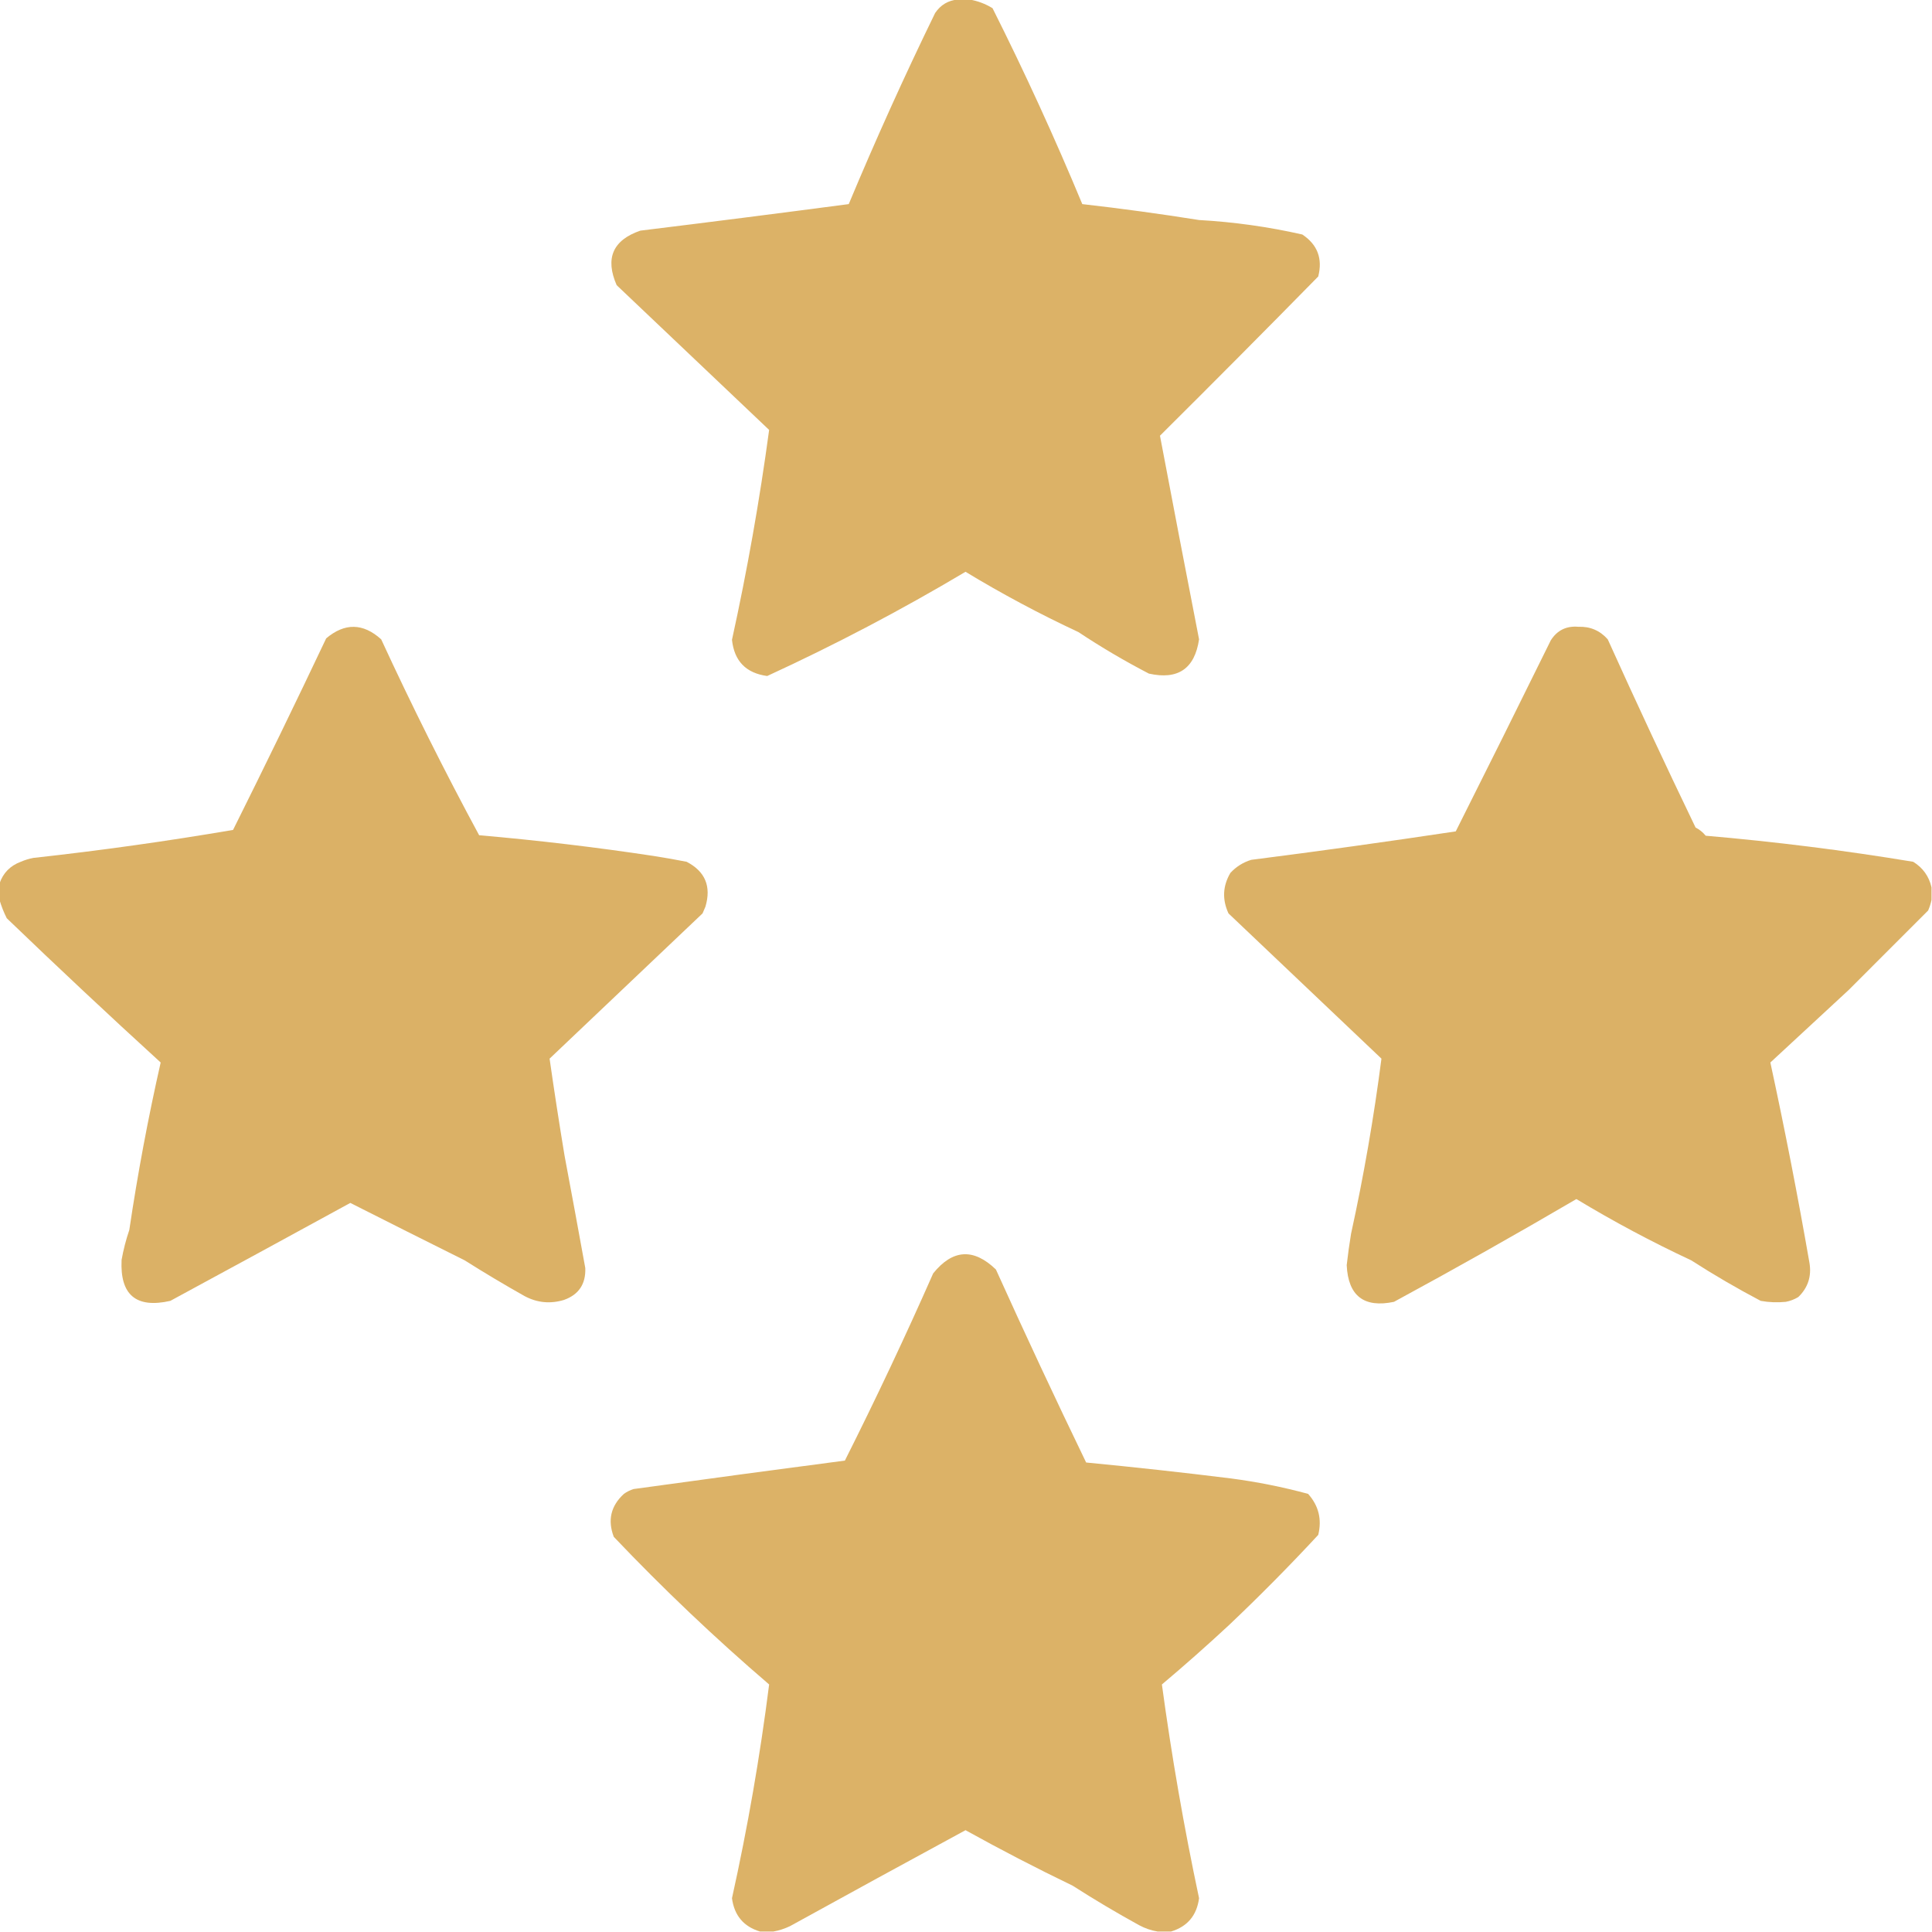
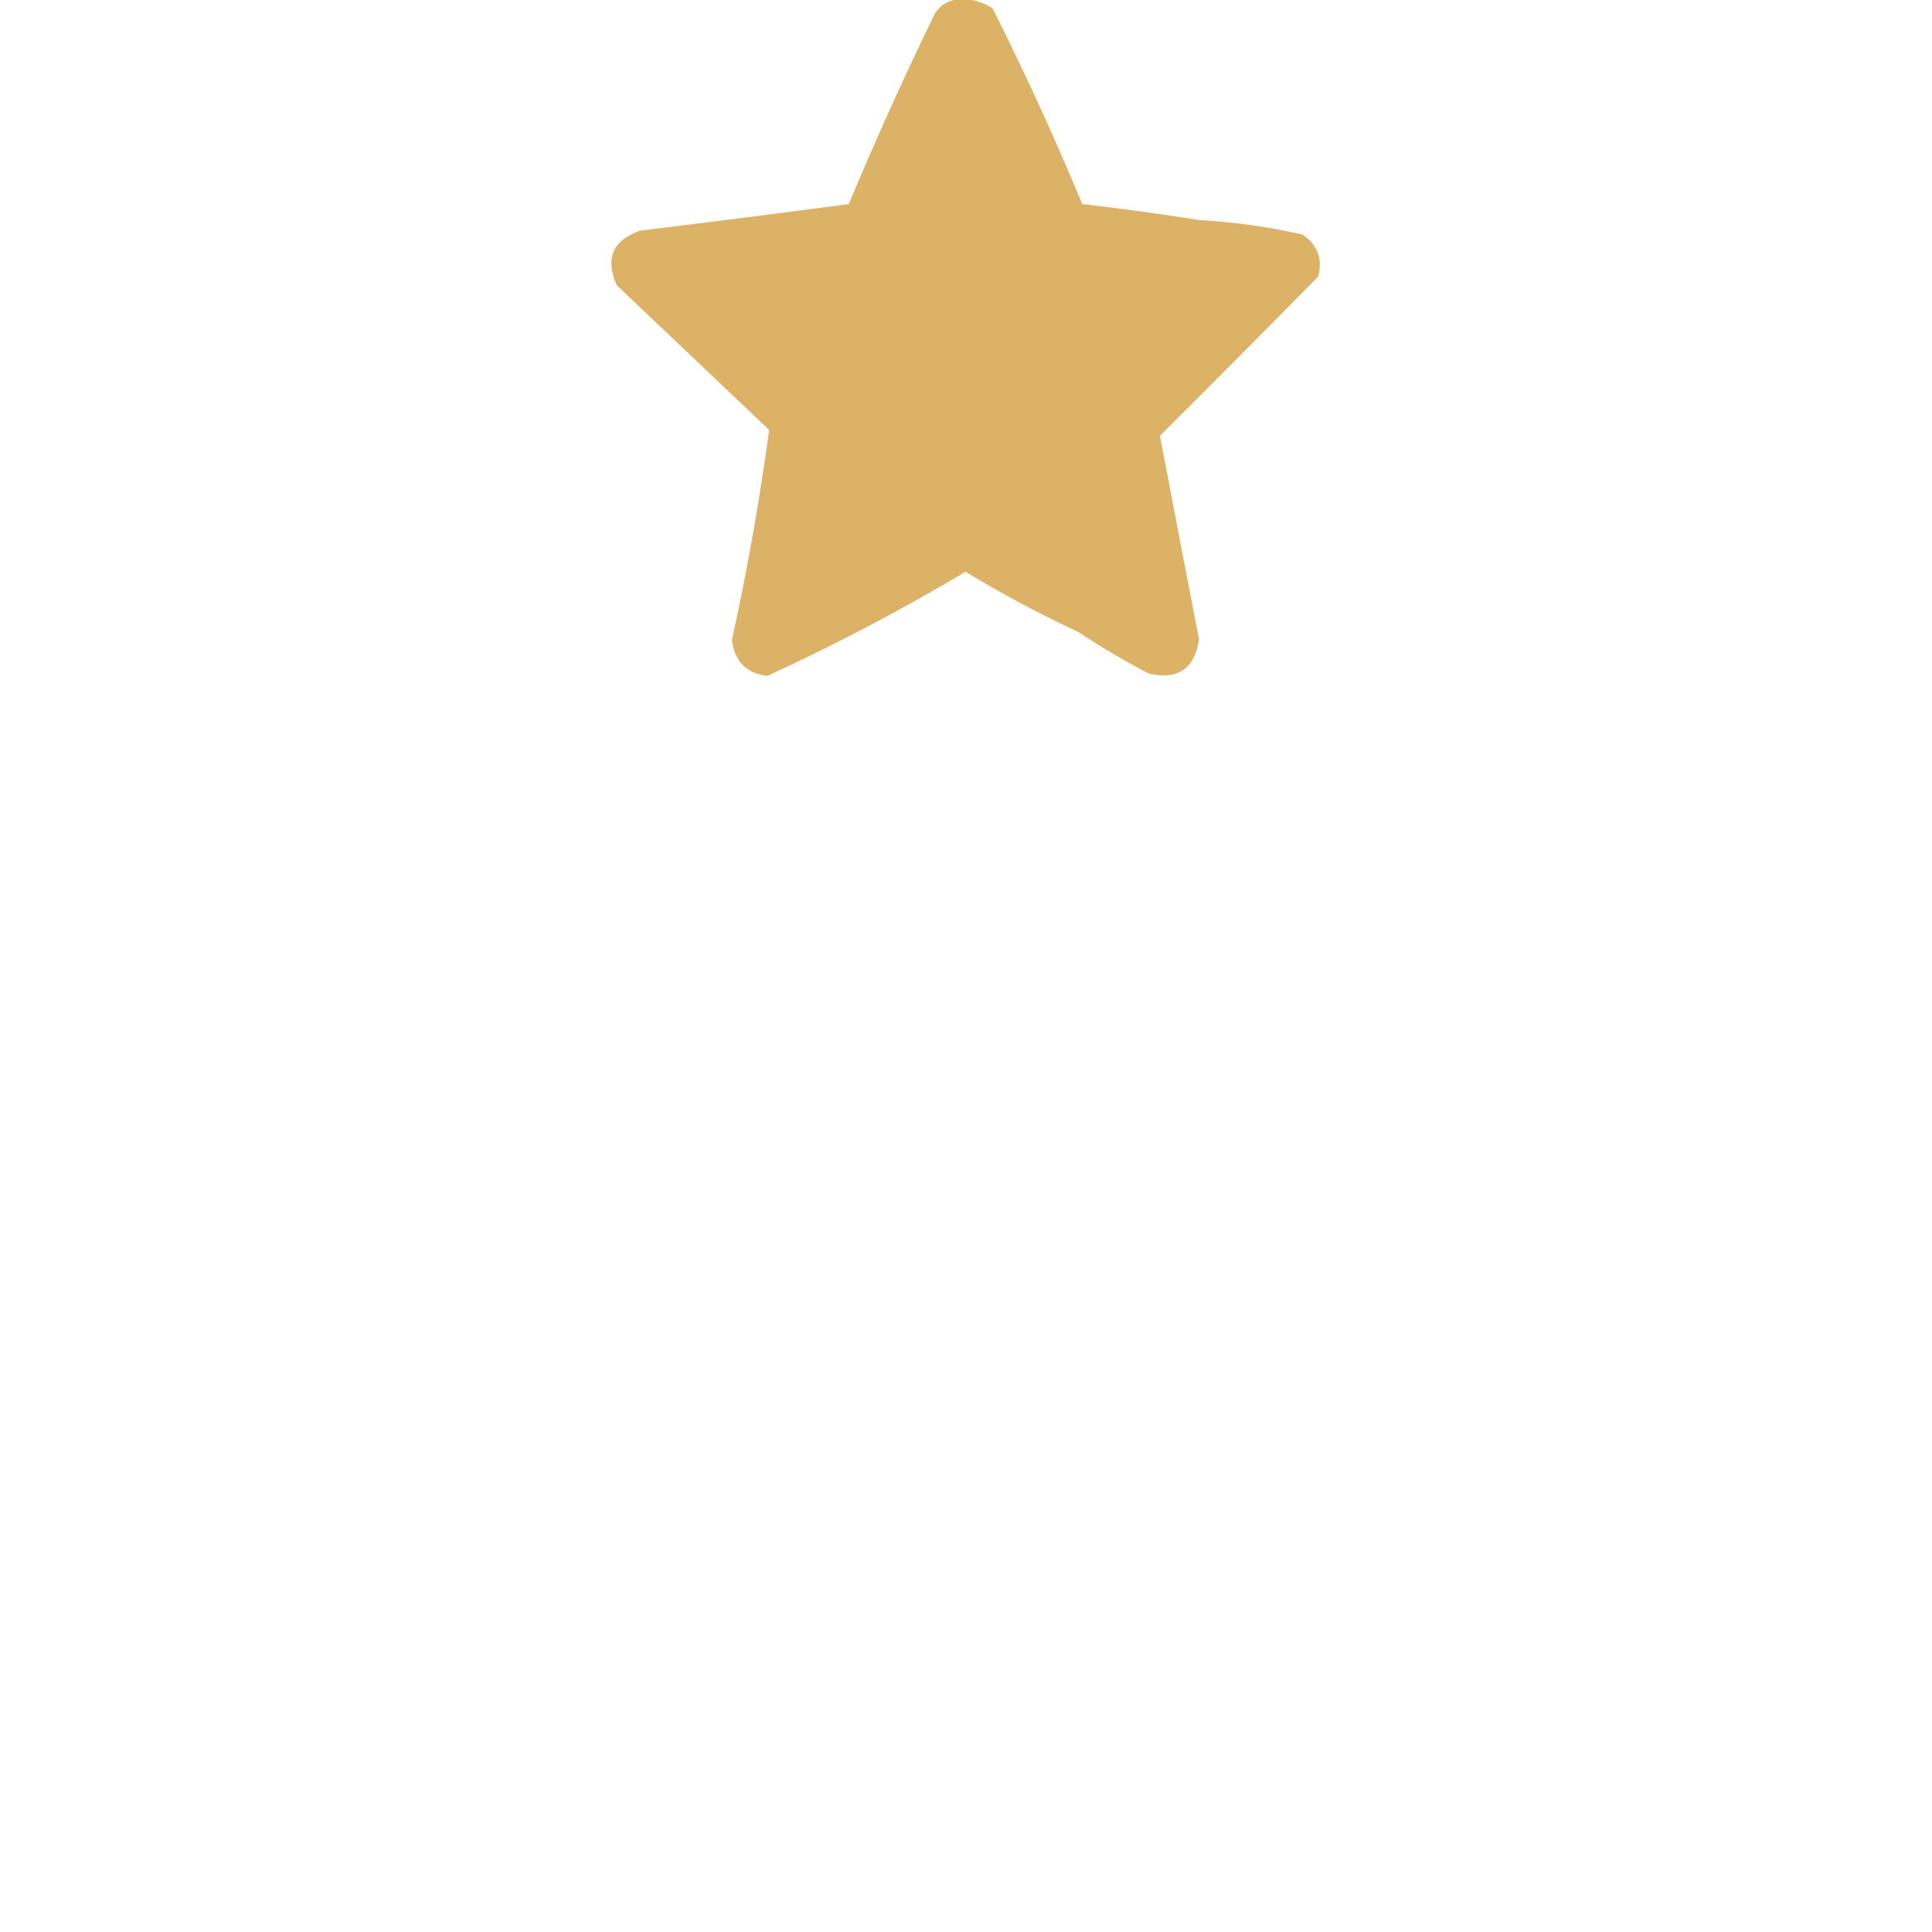
<svg xmlns="http://www.w3.org/2000/svg" version="1.1" width="2002px" height="2002px" style="shape-rendering:geometricPrecision; text-rendering:geometricPrecision; image-rendering:optimizeQuality; fill-rule:evenodd; clip-rule:evenodd">
  <g>
    <path style="opacity:0.988" fill="#dbb165" d="M 992.5,-0.5 C 996.5,-0.5 1000.5,-0.5 1004.5,-0.5C 1013,0.892 1021,3.892 1028.5,8.5C 1061.96,75.092 1092.96,142.759 1121.5,211.5C 1161.95,216.098 1202.29,221.598 1242.5,228C 1278.59,230.013 1314.26,235.013 1349.5,243C 1365.22,253.463 1370.72,267.963 1366,286.5C 1311.69,341.806 1257.03,396.806 1202,451.5C 1215.3,521.813 1228.8,592.146 1242.5,662.5C 1238,692.928 1220.67,704.761 1190.5,698C 1165.34,684.927 1141.01,670.594 1117.5,655C 1077.26,636.218 1038.26,615.384 1000.5,592.5C 934.045,632.057 865.545,668.057 795,700.5C 773.031,697.531 760.864,685.031 758.5,663C 774.3,591.002 787.133,518.502 797,445.5C 744.333,395.5 691.667,345.5 639,295.5C 626.837,267.672 635.004,248.839 663.5,239C 735.551,230.16 807.551,220.994 879.5,211.5C 907.414,144.669 937.247,78.669 969,13.5C 974.681,5.081 982.514,0.415 992.5,-0.5 Z" />
  </g>
  <g>
-     <path style="opacity:0.989" fill="#dbb165" d="M -0.5,932.5 C -0.5,926.833 -0.5,921.167 -0.5,915.5C 3.197,904.634 10.53,897.134 21.5,893C 25.683,891.204 30.016,889.871 34.5,889C 103.788,881.387 172.788,871.721 241.5,860C 274.339,794.155 306.506,727.988 338,661.5C 357.261,645.249 376.261,645.583 395,662.5C 426.724,731.282 460.558,798.949 496.5,865.5C 557.055,870.746 617.388,877.912 677.5,887C 688.872,888.784 700.205,890.784 711.5,893C 730.731,902.98 737.231,918.48 731,939.5C 730,941.833 729,944.167 728,946.5C 675.167,996.667 622.333,1046.83 569.5,1097C 574.288,1130.51 579.455,1164.01 585,1197.5C 592.298,1236.32 599.465,1275.16 606.5,1314C 607.093,1330.52 599.76,1341.52 584.5,1347C 570.205,1351.34 556.538,1350 543.5,1343C 522.503,1331.17 501.836,1318.84 481.5,1306C 441.922,1286.29 402.422,1266.46 363,1246.5C 300.913,1280.46 238.747,1314.29 176.5,1348C 141.045,1356.02 124.211,1341.85 126,1305.5C 127.888,1294.95 130.554,1284.62 134,1274.5C 142.65,1216.25 153.483,1158.42 166.5,1101C 112.751,1051.92 59.585,1002.09 7,951.5C 3.879,945.282 1.379,938.949 -0.5,932.5 Z" />
-   </g>
+     </g>
  <g>
-     <path style="opacity:0.99" fill="#dbb165" d="M 2001.5,919.5 C 2001.5,923.833 2001.5,928.167 2001.5,932.5C 2000.76,936.172 1999.59,939.839 1998,943.5C 1970.5,971 1943,998.5 1915.5,1026C 1888.48,1051.02 1861.48,1076.02 1834.5,1101C 1849.41,1169.89 1862.91,1239.06 1875,1308.5C 1877.35,1322.46 1873.51,1334.29 1863.5,1344C 1859.47,1346.45 1855.14,1348.12 1850.5,1349C 1841.77,1349.88 1833.1,1349.54 1824.5,1348C 1799.84,1335.01 1775.84,1321.01 1752.5,1306C 1711.59,1286.88 1671.93,1265.72 1633.5,1242.5C 1571.12,1279.03 1508.12,1314.53 1444.5,1349C 1413.35,1355.53 1397.02,1342.86 1395.5,1311C 1396.72,1300.13 1398.22,1289.3 1400,1278.5C 1413.15,1218.42 1423.65,1157.92 1431.5,1097C 1378.67,1046.83 1325.83,996.667 1273,946.5C 1266.34,932.039 1267.01,918.039 1275,904.5C 1280.94,898.111 1288.1,893.611 1296.5,891C 1367.28,881.961 1437.94,872.127 1508.5,861.5C 1541.6,795.624 1574.44,729.624 1607,663.5C 1613.61,653.111 1623.11,648.444 1635.5,649.5C 1647.74,649.038 1657.91,653.372 1666,662.5C 1695.51,727.861 1725.85,792.861 1757,857.5C 1761.08,859.575 1764.58,862.408 1767.5,866C 1839.52,872.194 1911.19,881.194 1982.5,893C 1992.54,899.205 1998.88,908.038 2001.5,919.5 Z" />
-   </g>
+     </g>
  <g>
-     <path style="opacity:0.988" fill="#dbb165" d="M 1213.5,2001.5 C 1208.83,2001.5 1204.17,2001.5 1199.5,2001.5C 1192.92,2000.43 1186.59,1998.26 1180.5,1995C 1157,1982.09 1134,1968.42 1111.5,1954C 1073.9,1935.87 1036.9,1916.7 1000.5,1896.5C 939.707,1929.47 879.04,1962.63 818.5,1996C 812.962,1998.63 807.295,2000.46 801.5,2001.5C 796.833,2001.5 792.167,2001.5 787.5,2001.5C 770.547,1996.36 760.88,1984.86 758.5,1967C 774.742,1893.72 787.575,1819.88 797,1745.5C 740.86,1697.37 687.193,1646.37 636,1592.5C 629.461,1575.25 632.961,1560.42 646.5,1548C 649.596,1545.79 652.929,1544.12 656.5,1543C 729.475,1532.92 802.475,1523.09 875.5,1513.5C 907.641,1449.56 938.141,1384.89 967,1319.5C 987.169,1294.48 1008.84,1293.14 1032,1315.5C 1062.3,1382.55 1093.46,1449.22 1125.5,1515.5C 1175.57,1520.3 1225.57,1525.8 1275.5,1532C 1302.55,1535.54 1329.21,1540.88 1355.5,1548C 1366.44,1560.26 1369.94,1574.42 1366,1590.5C 1336.2,1622.64 1305.36,1653.8 1273.5,1684C 1250.8,1705.09 1227.64,1725.59 1204,1745.5C 1214.07,1819.76 1226.91,1893.6 1242.5,1967C 1240.12,1984.86 1230.45,1996.36 1213.5,2001.5 Z" />
-   </g>
+     </g>
</svg>